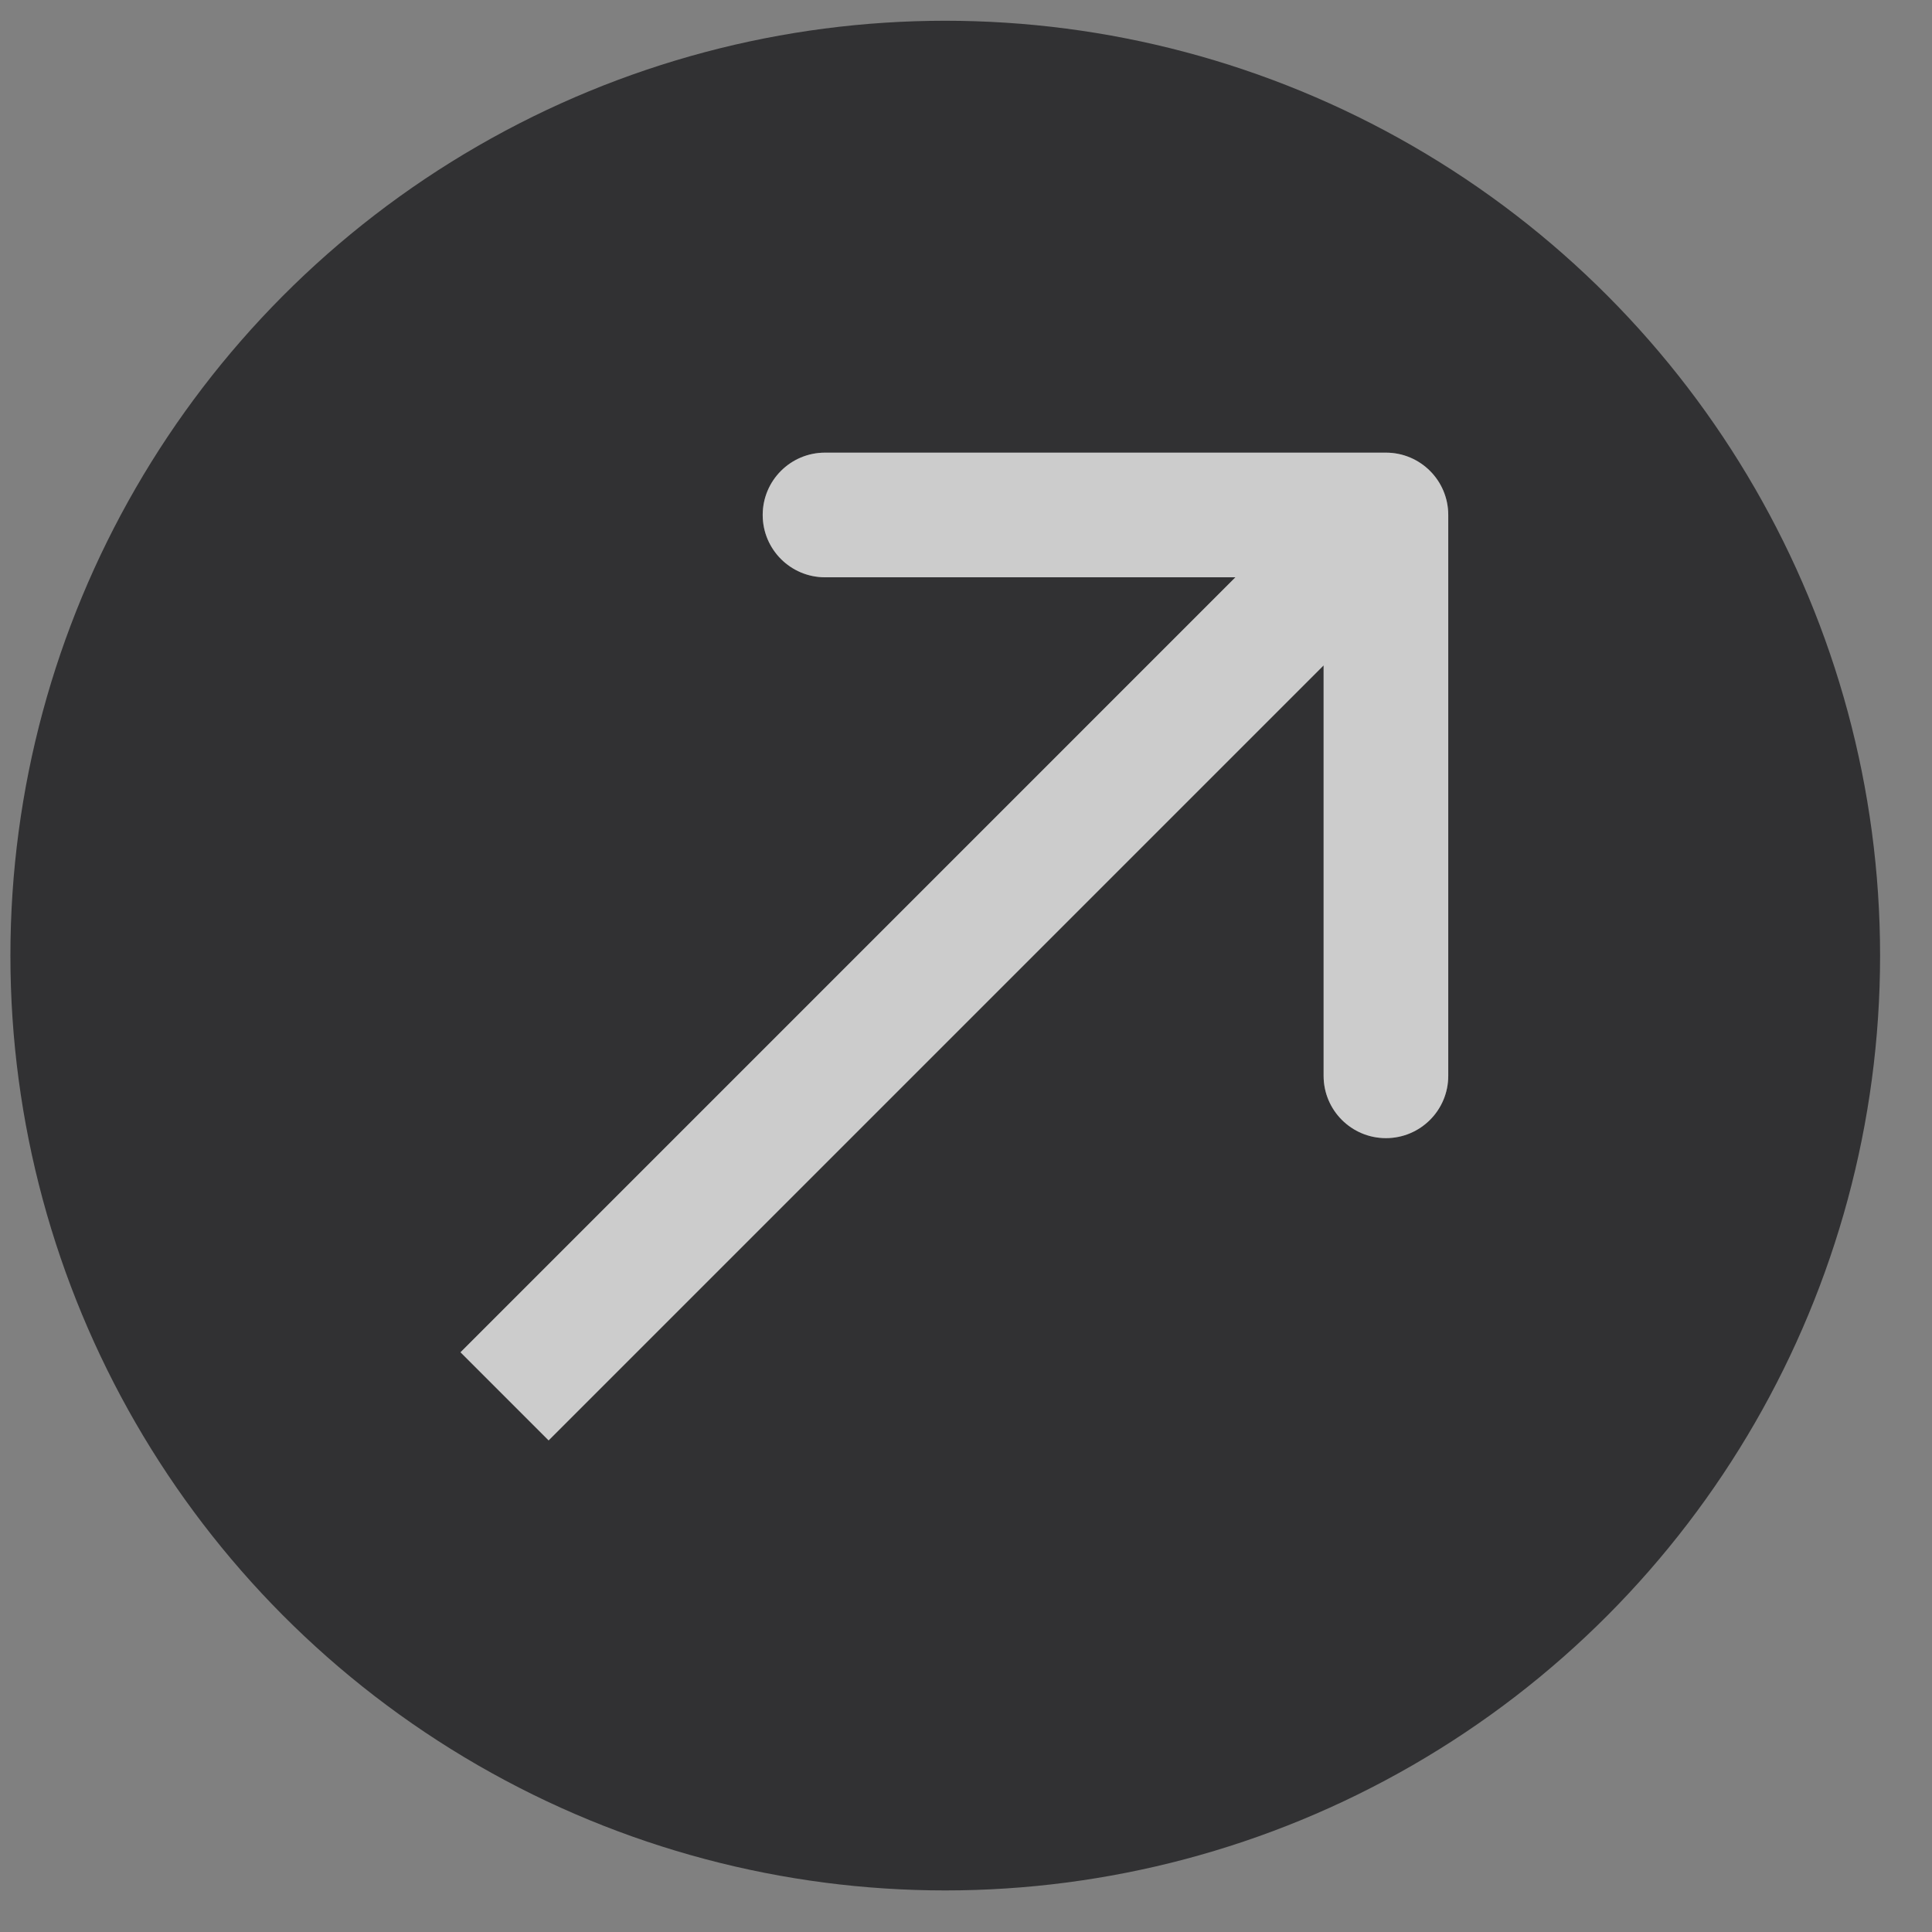
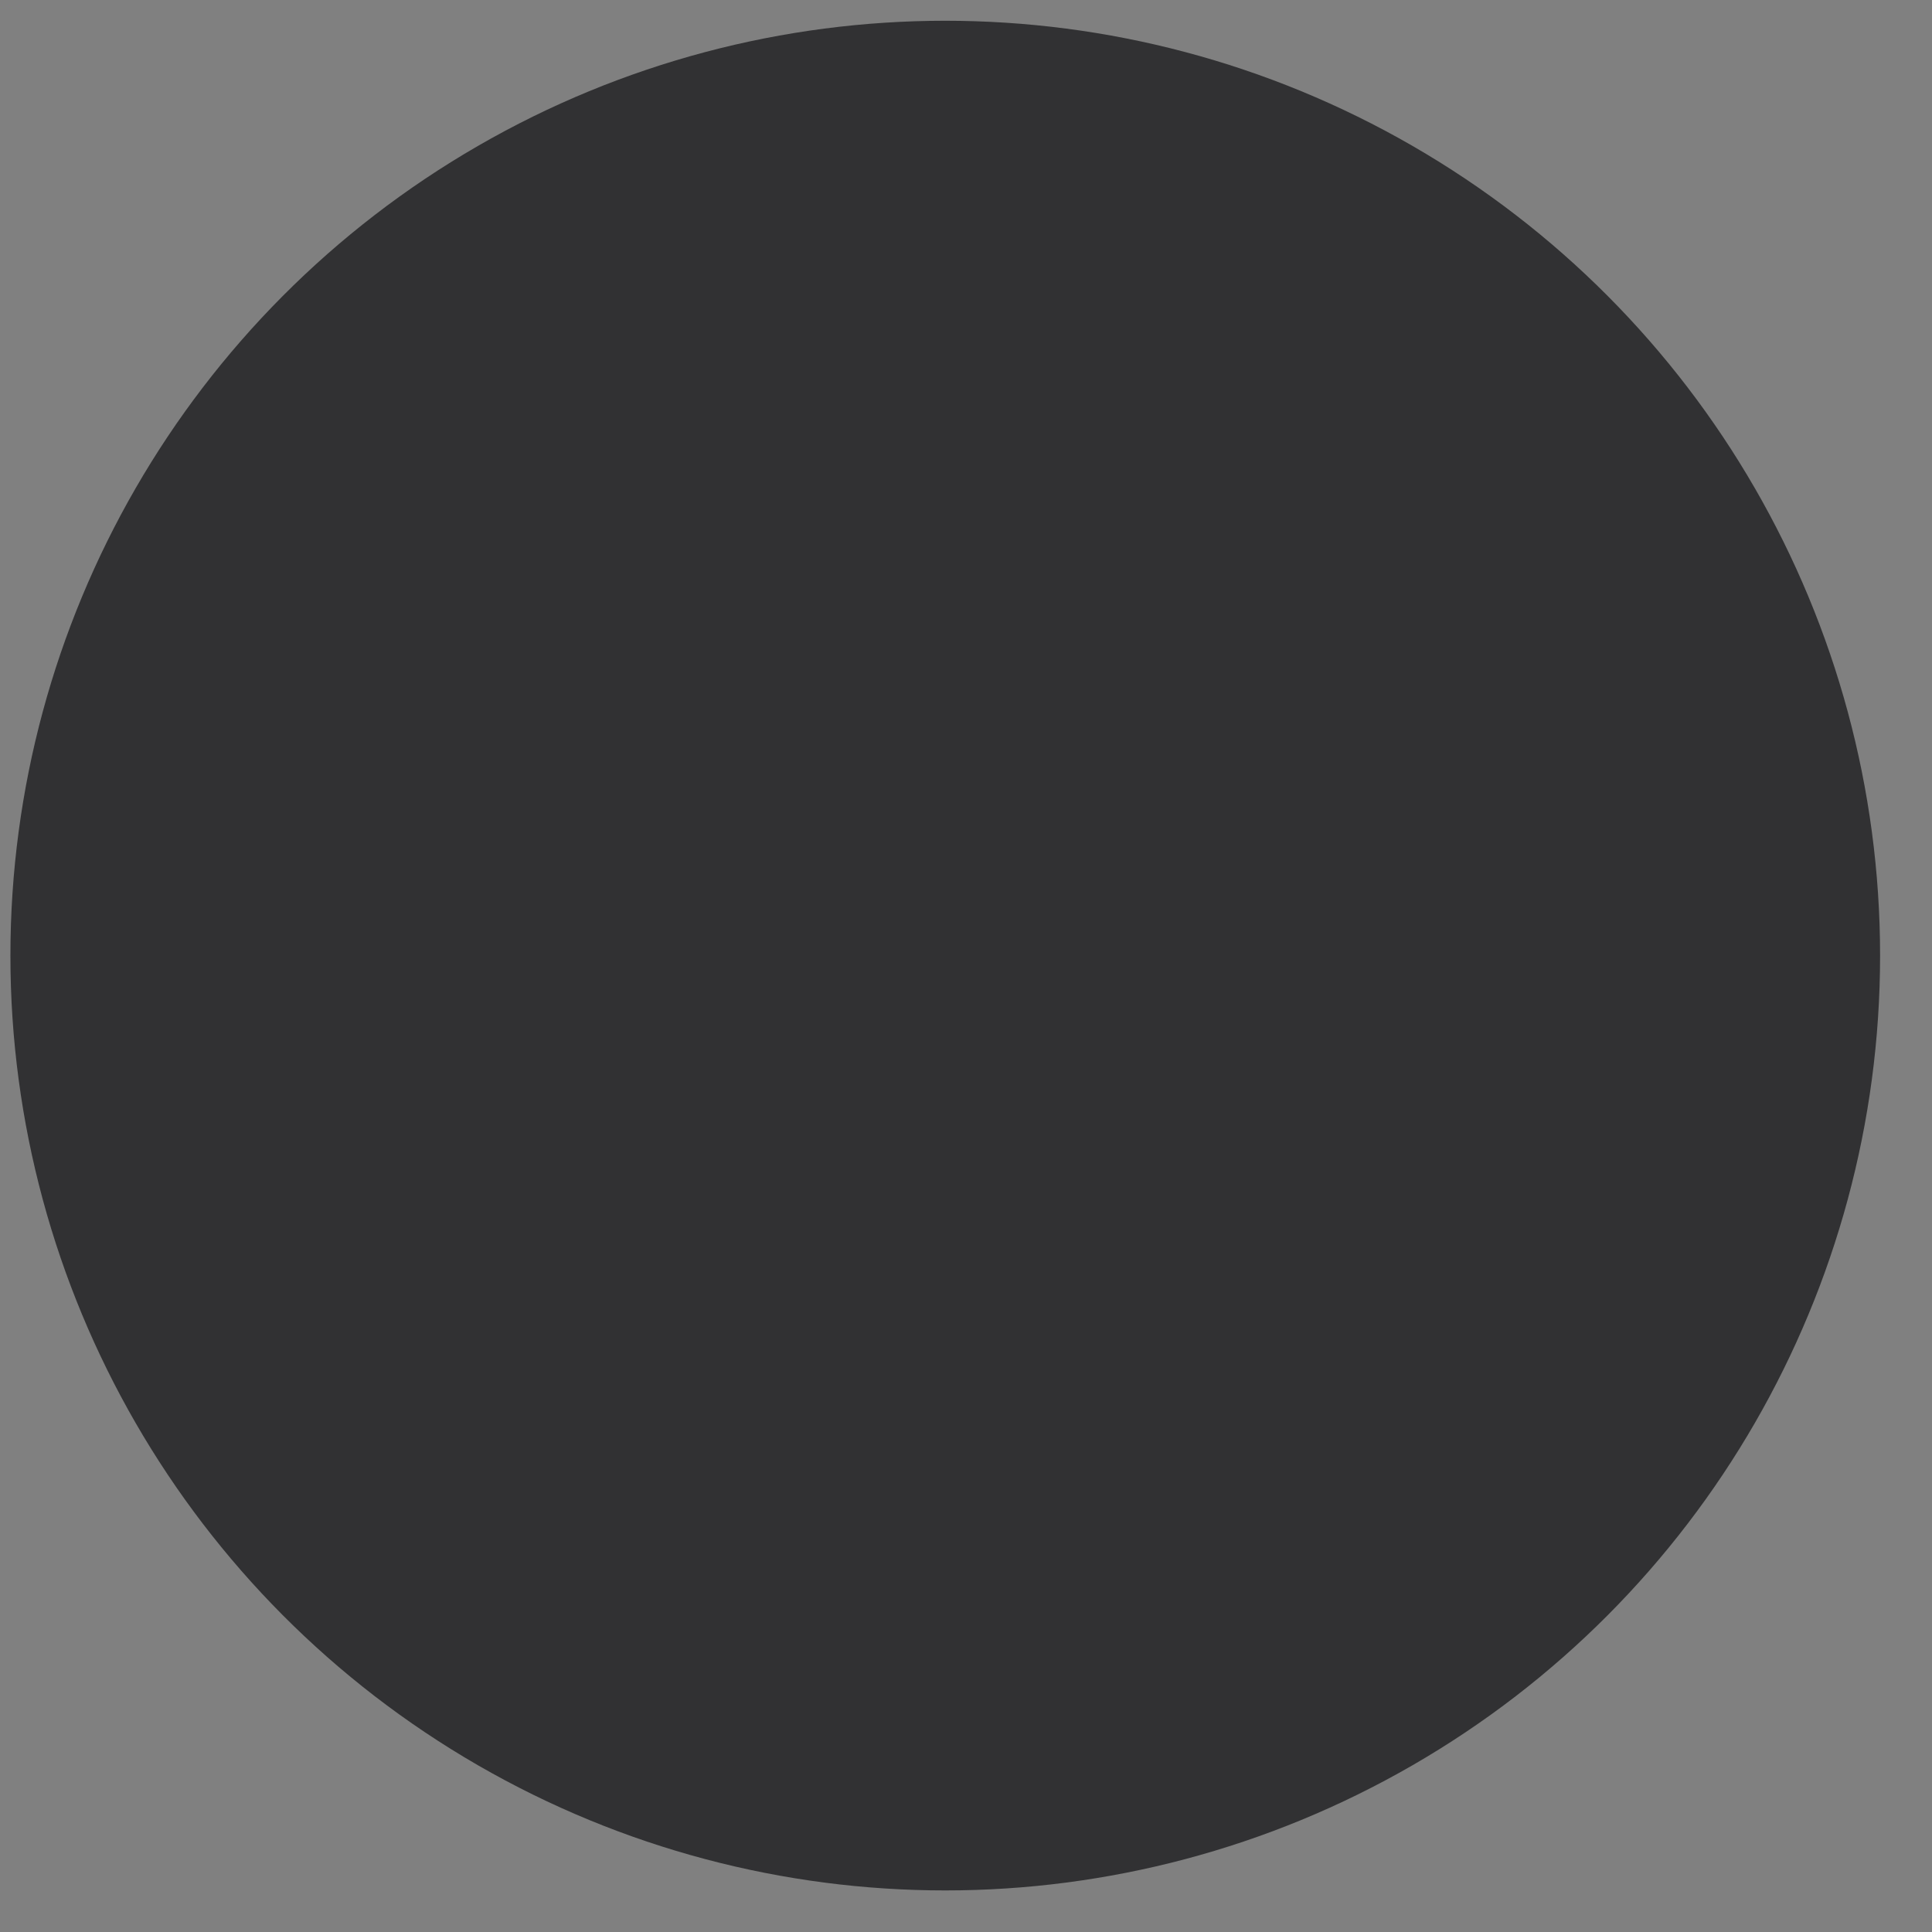
<svg xmlns="http://www.w3.org/2000/svg" width="31" height="31" viewBox="0 0 31 31" fill="none">
  <rect x="0" y="0" width="31" height="31" fill="#808080" stroke="none" />
  <circle cx="15.167" cy="15.333" r="15" fill="#313133" />
-   <path d="M23.238 8.263C23.238 7.71 22.79 7.263 22.238 7.263L13.238 7.263C12.686 7.263 12.238 7.71 12.238 8.263C12.238 8.815 12.686 9.263 13.238 9.263H21.238V17.262C21.238 17.815 21.686 18.262 22.238 18.262C22.79 18.262 23.238 17.815 23.238 17.262L23.238 8.263ZM8.803 23.112L22.945 8.97L21.531 7.555L7.389 21.698L8.803 23.112Z" fill="white" />
-   <path d="M23.238 8.263C23.238 7.71 22.79 7.263 22.238 7.263L13.238 7.263C12.686 7.263 12.238 7.71 12.238 8.263C12.238 8.815 12.686 9.263 13.238 9.263H21.238V17.262C21.238 17.815 21.686 18.262 22.238 18.262C22.79 18.262 23.238 17.815 23.238 17.262L23.238 8.263ZM8.803 23.112L22.945 8.97L21.531 7.555L7.389 21.698L8.803 23.112Z" fill="black" fill-opacity="0.2" />
</svg>